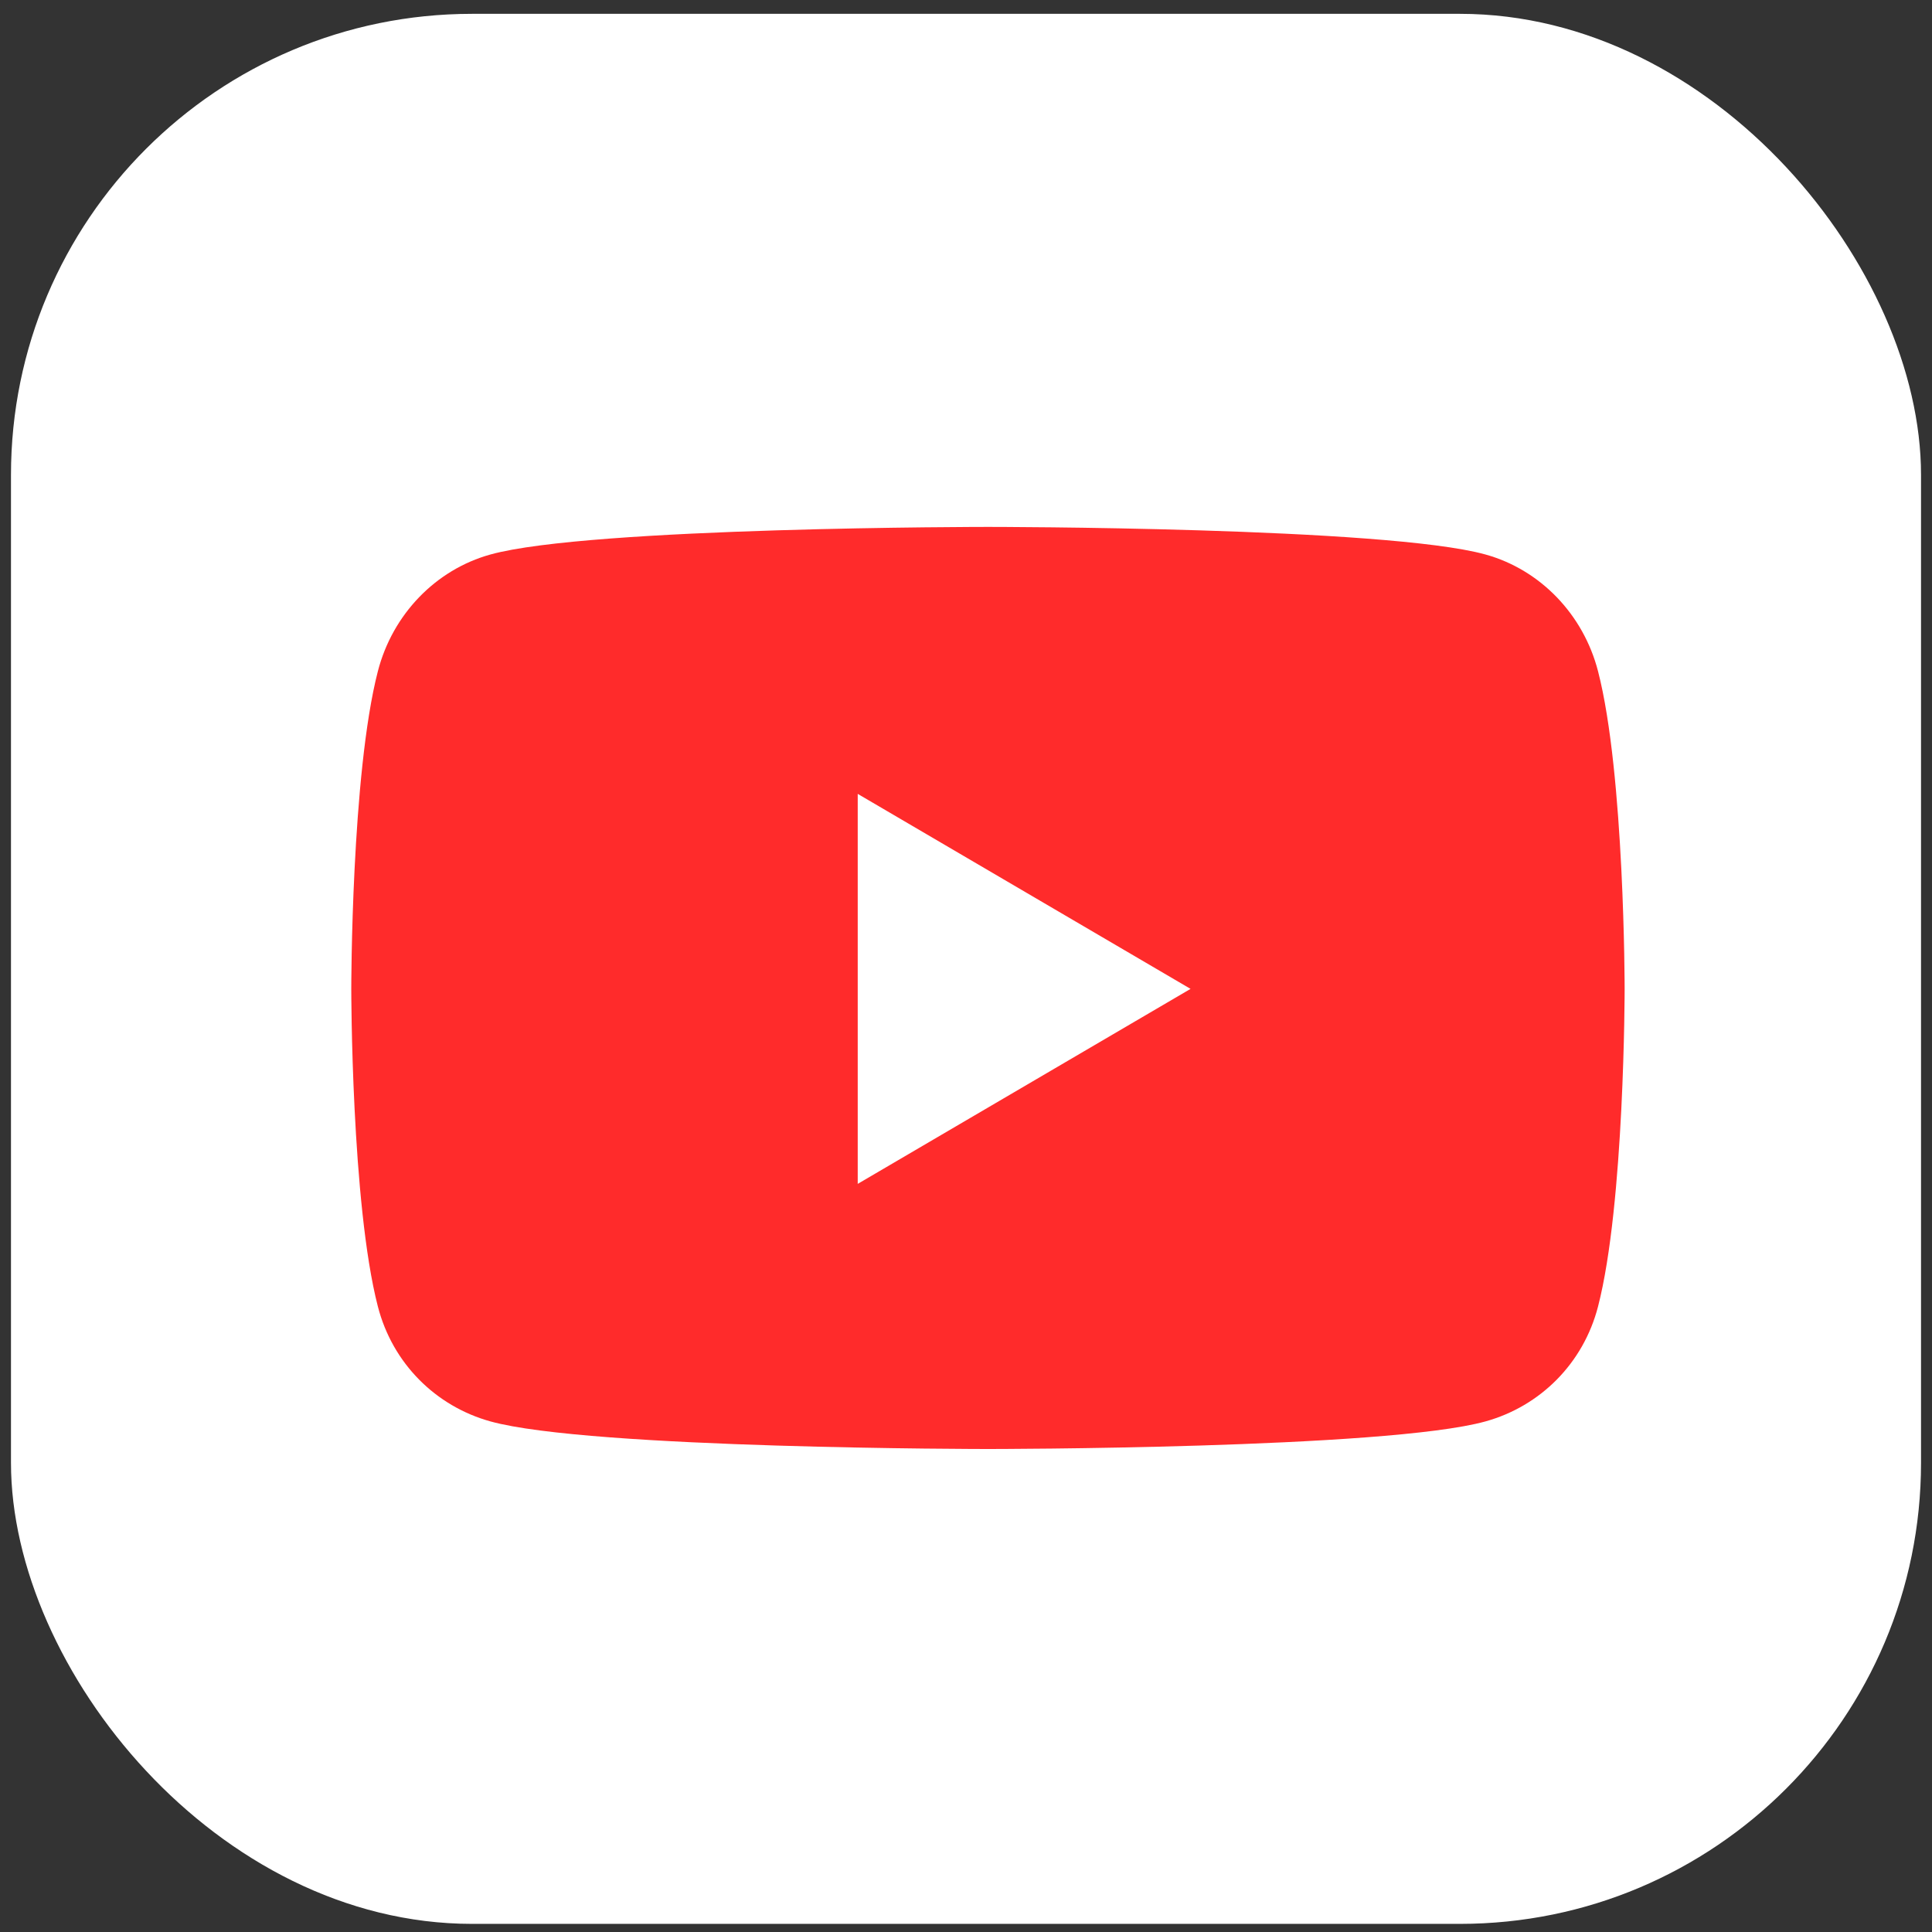
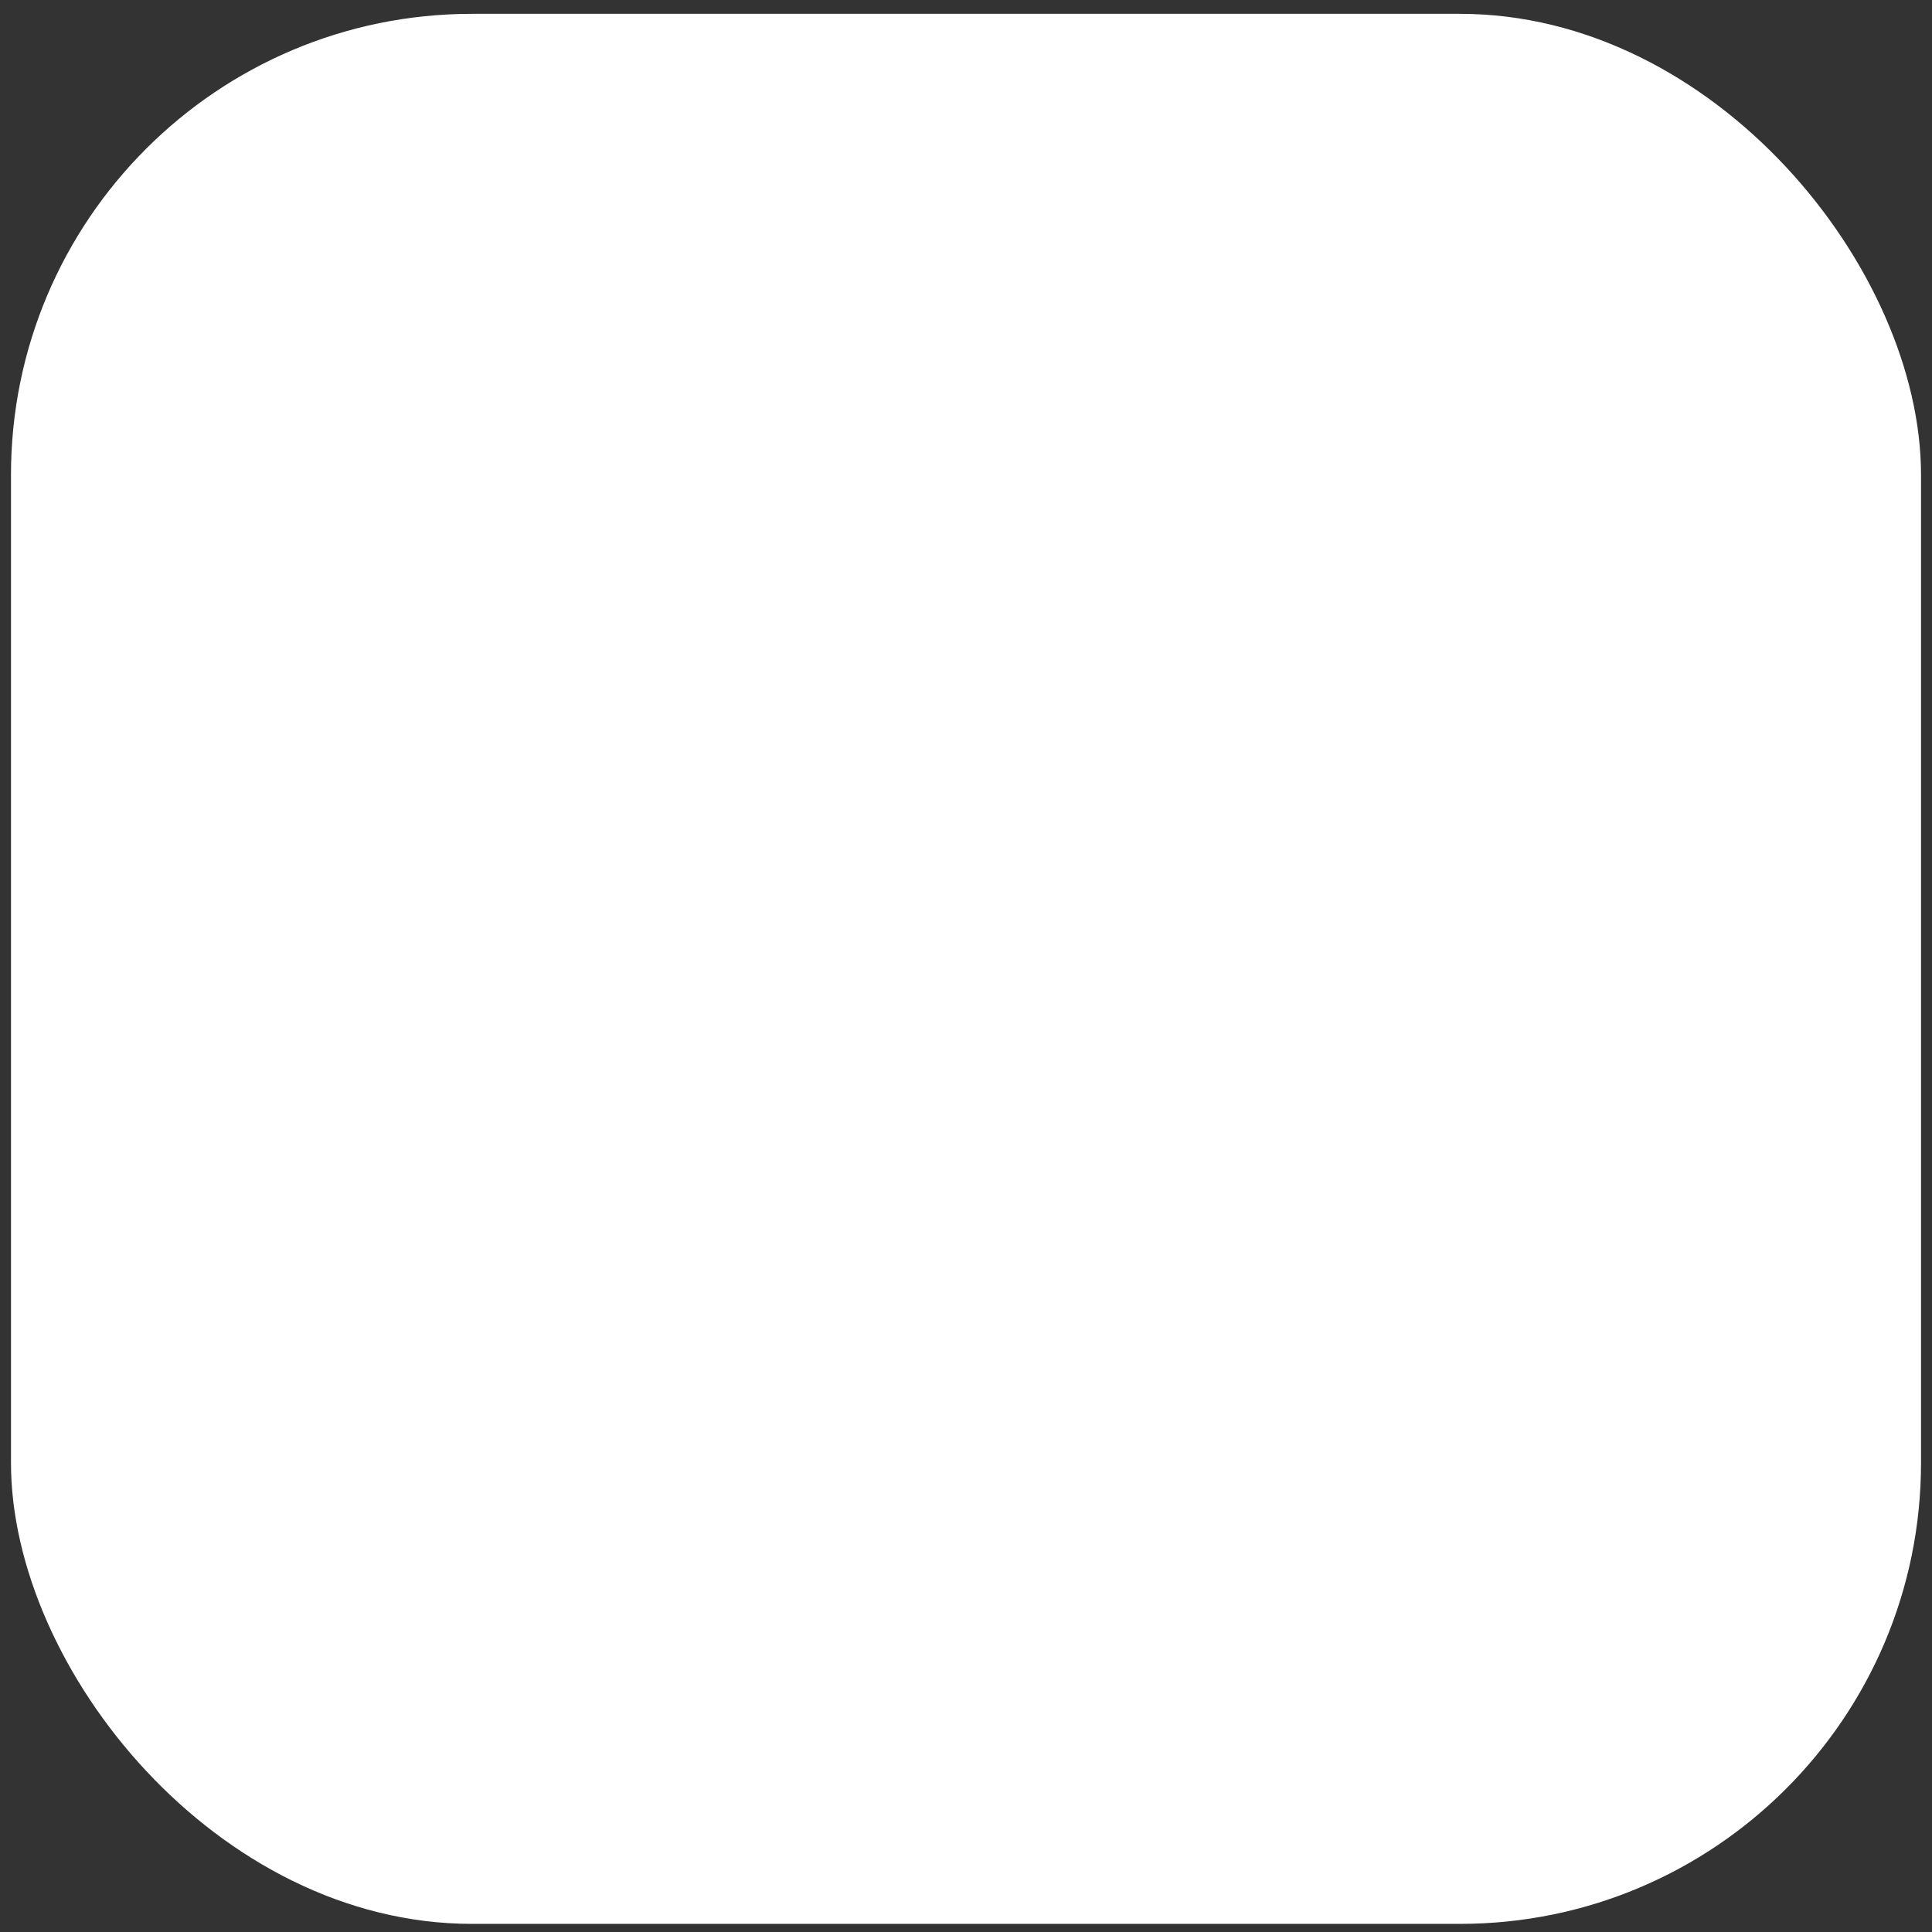
<svg xmlns="http://www.w3.org/2000/svg" width="44" height="44" viewBox="0 0 44 44" fill="none">
  <rect x="0" y="0" width="44" height="44" fill="#333333" stroke="none" />
  <rect x="0.25" y="0.315" width="43.5" height="43.5" rx="10.5" fill="white" />
-   <path d="M36.394 15.286C36.06 13.992 35.078 12.974 33.83 12.628C31.569 12 22.5 12 22.5 12C22.5 12 13.431 12 11.17 12.628C9.922 12.974 8.94 13.992 8.606 15.286C8 17.63 8 22.521 8 22.521C8 22.521 8 27.412 8.606 29.756C8.94 31.05 9.922 32.026 11.17 32.372C13.431 33 22.5 33 22.5 33C22.5 33 31.569 33 33.83 32.372C35.078 32.026 36.06 31.05 36.394 29.756C37 27.412 37 22.521 37 22.521C37 22.521 37 17.63 36.394 15.286ZM19.534 26.962V18.08L27.114 22.521L19.534 26.962Z" fill="#FF2B2B" />
</svg>